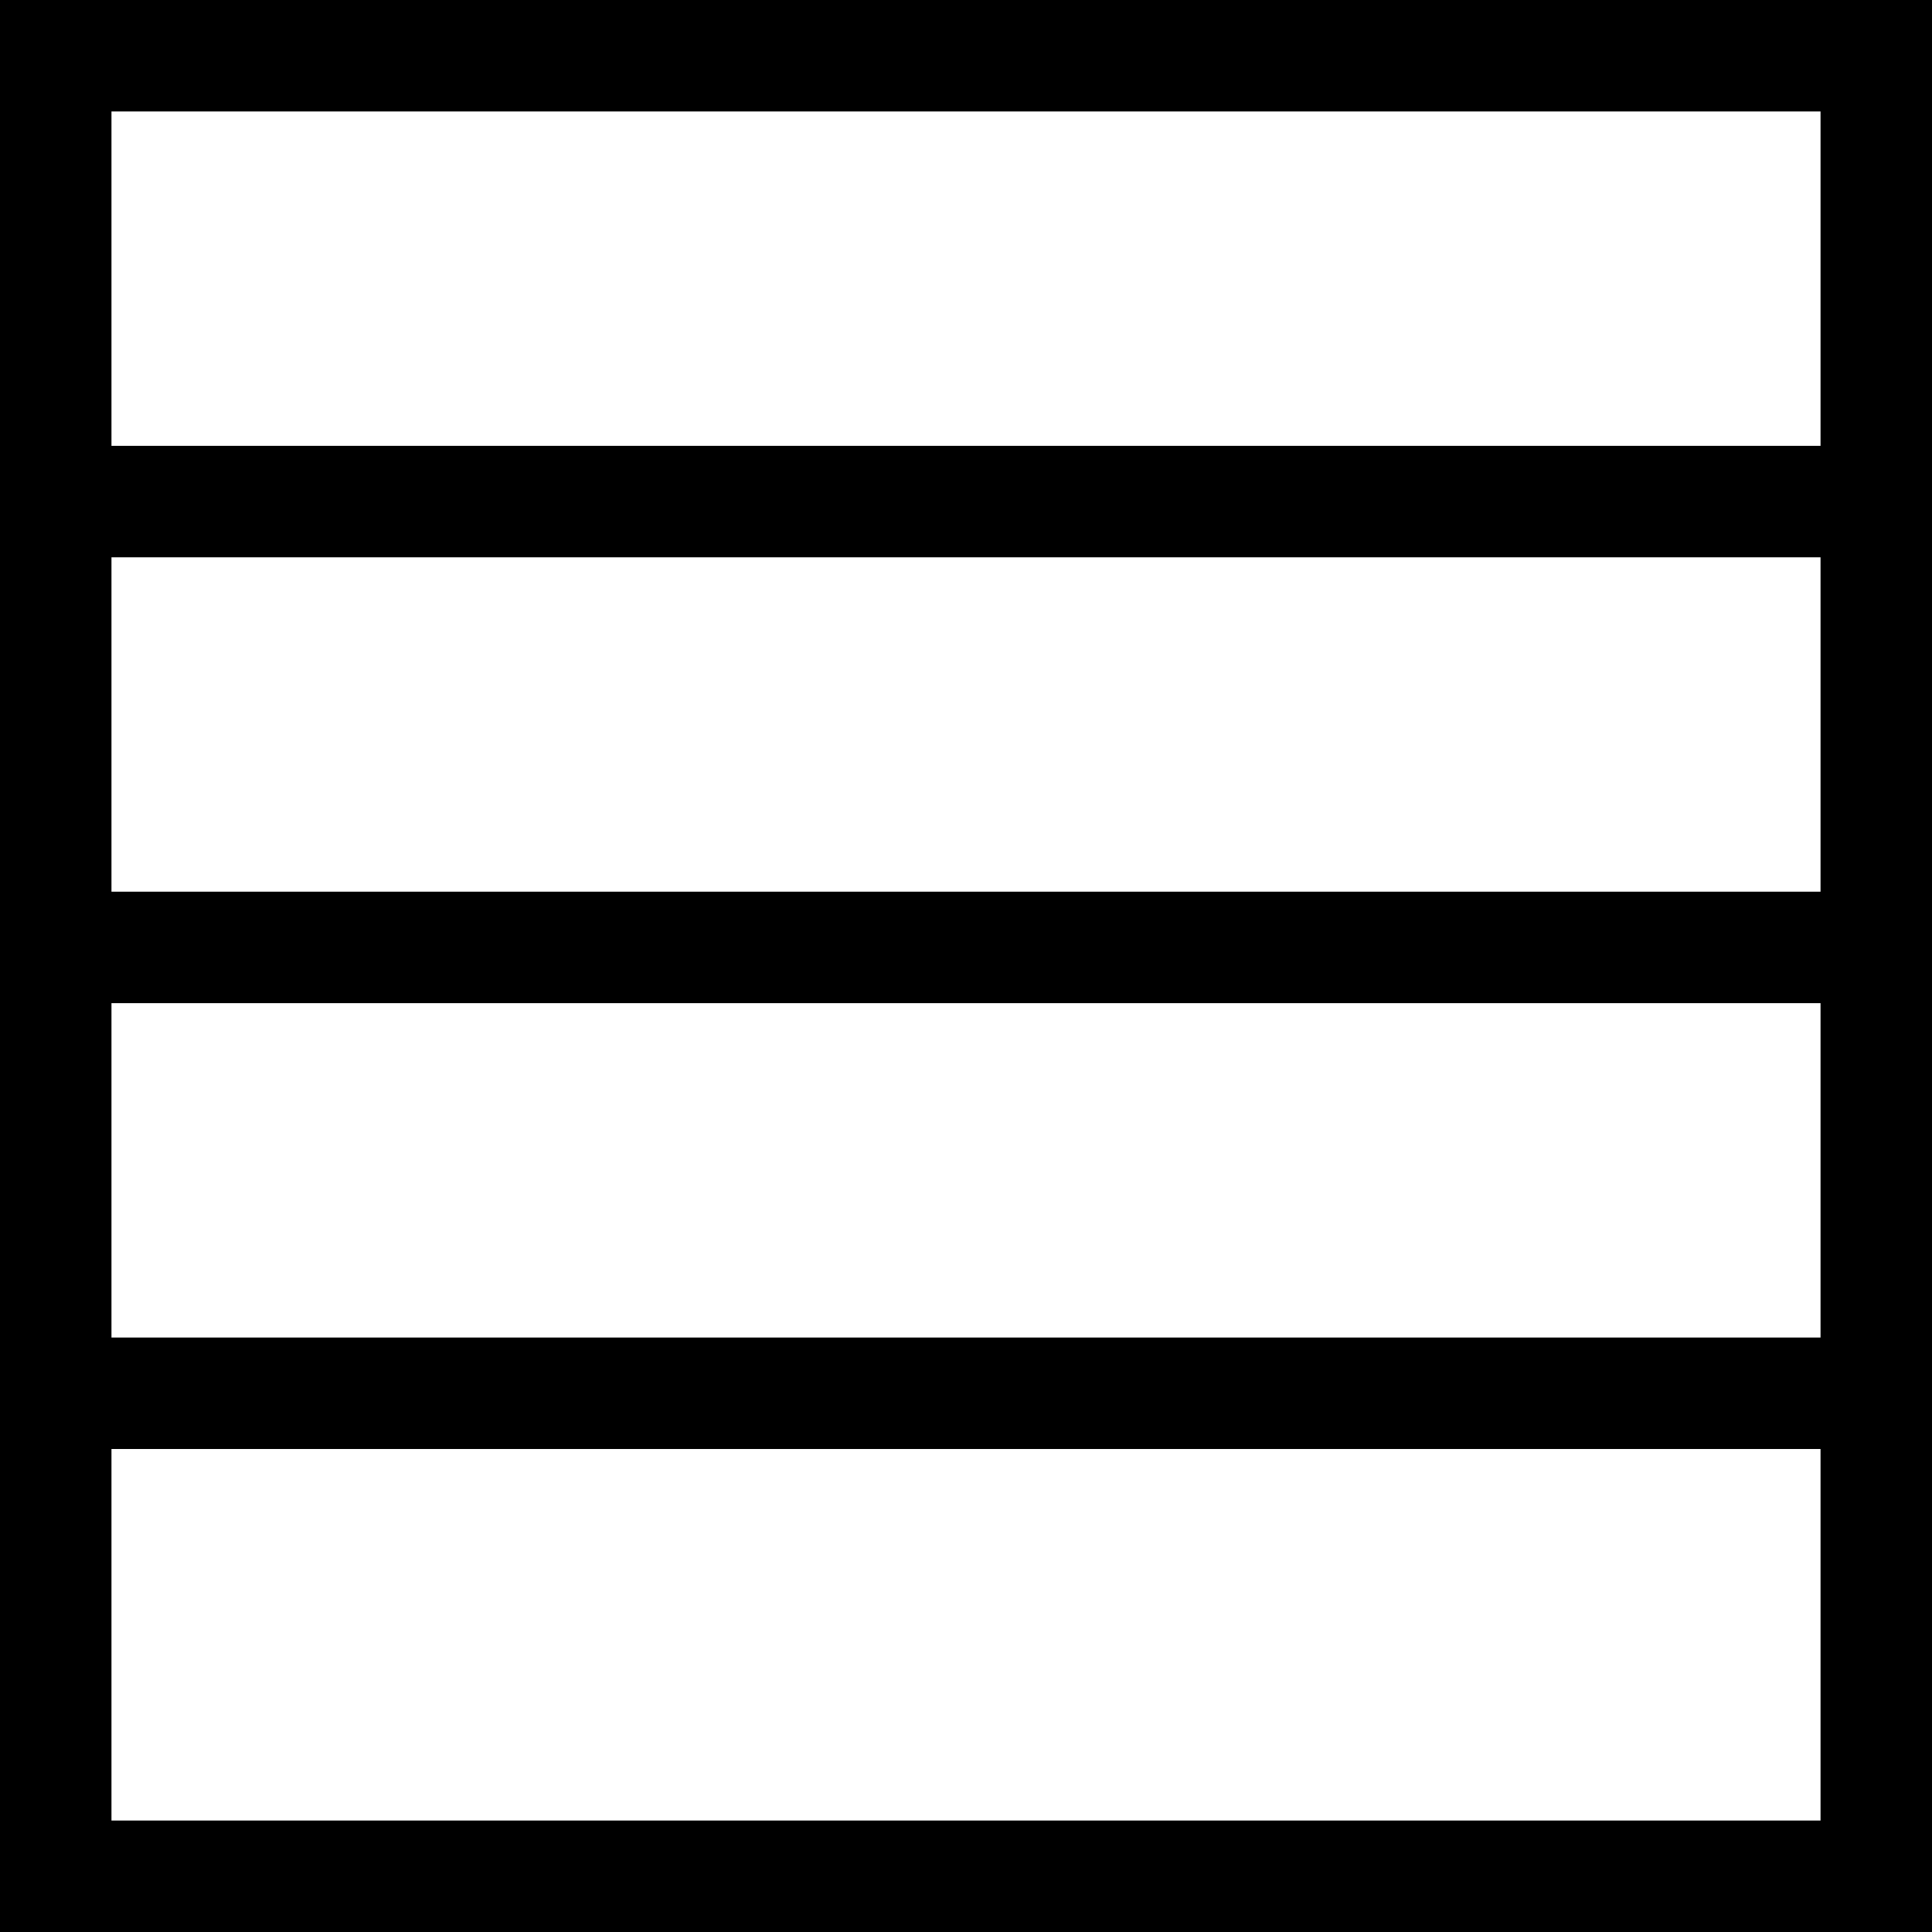
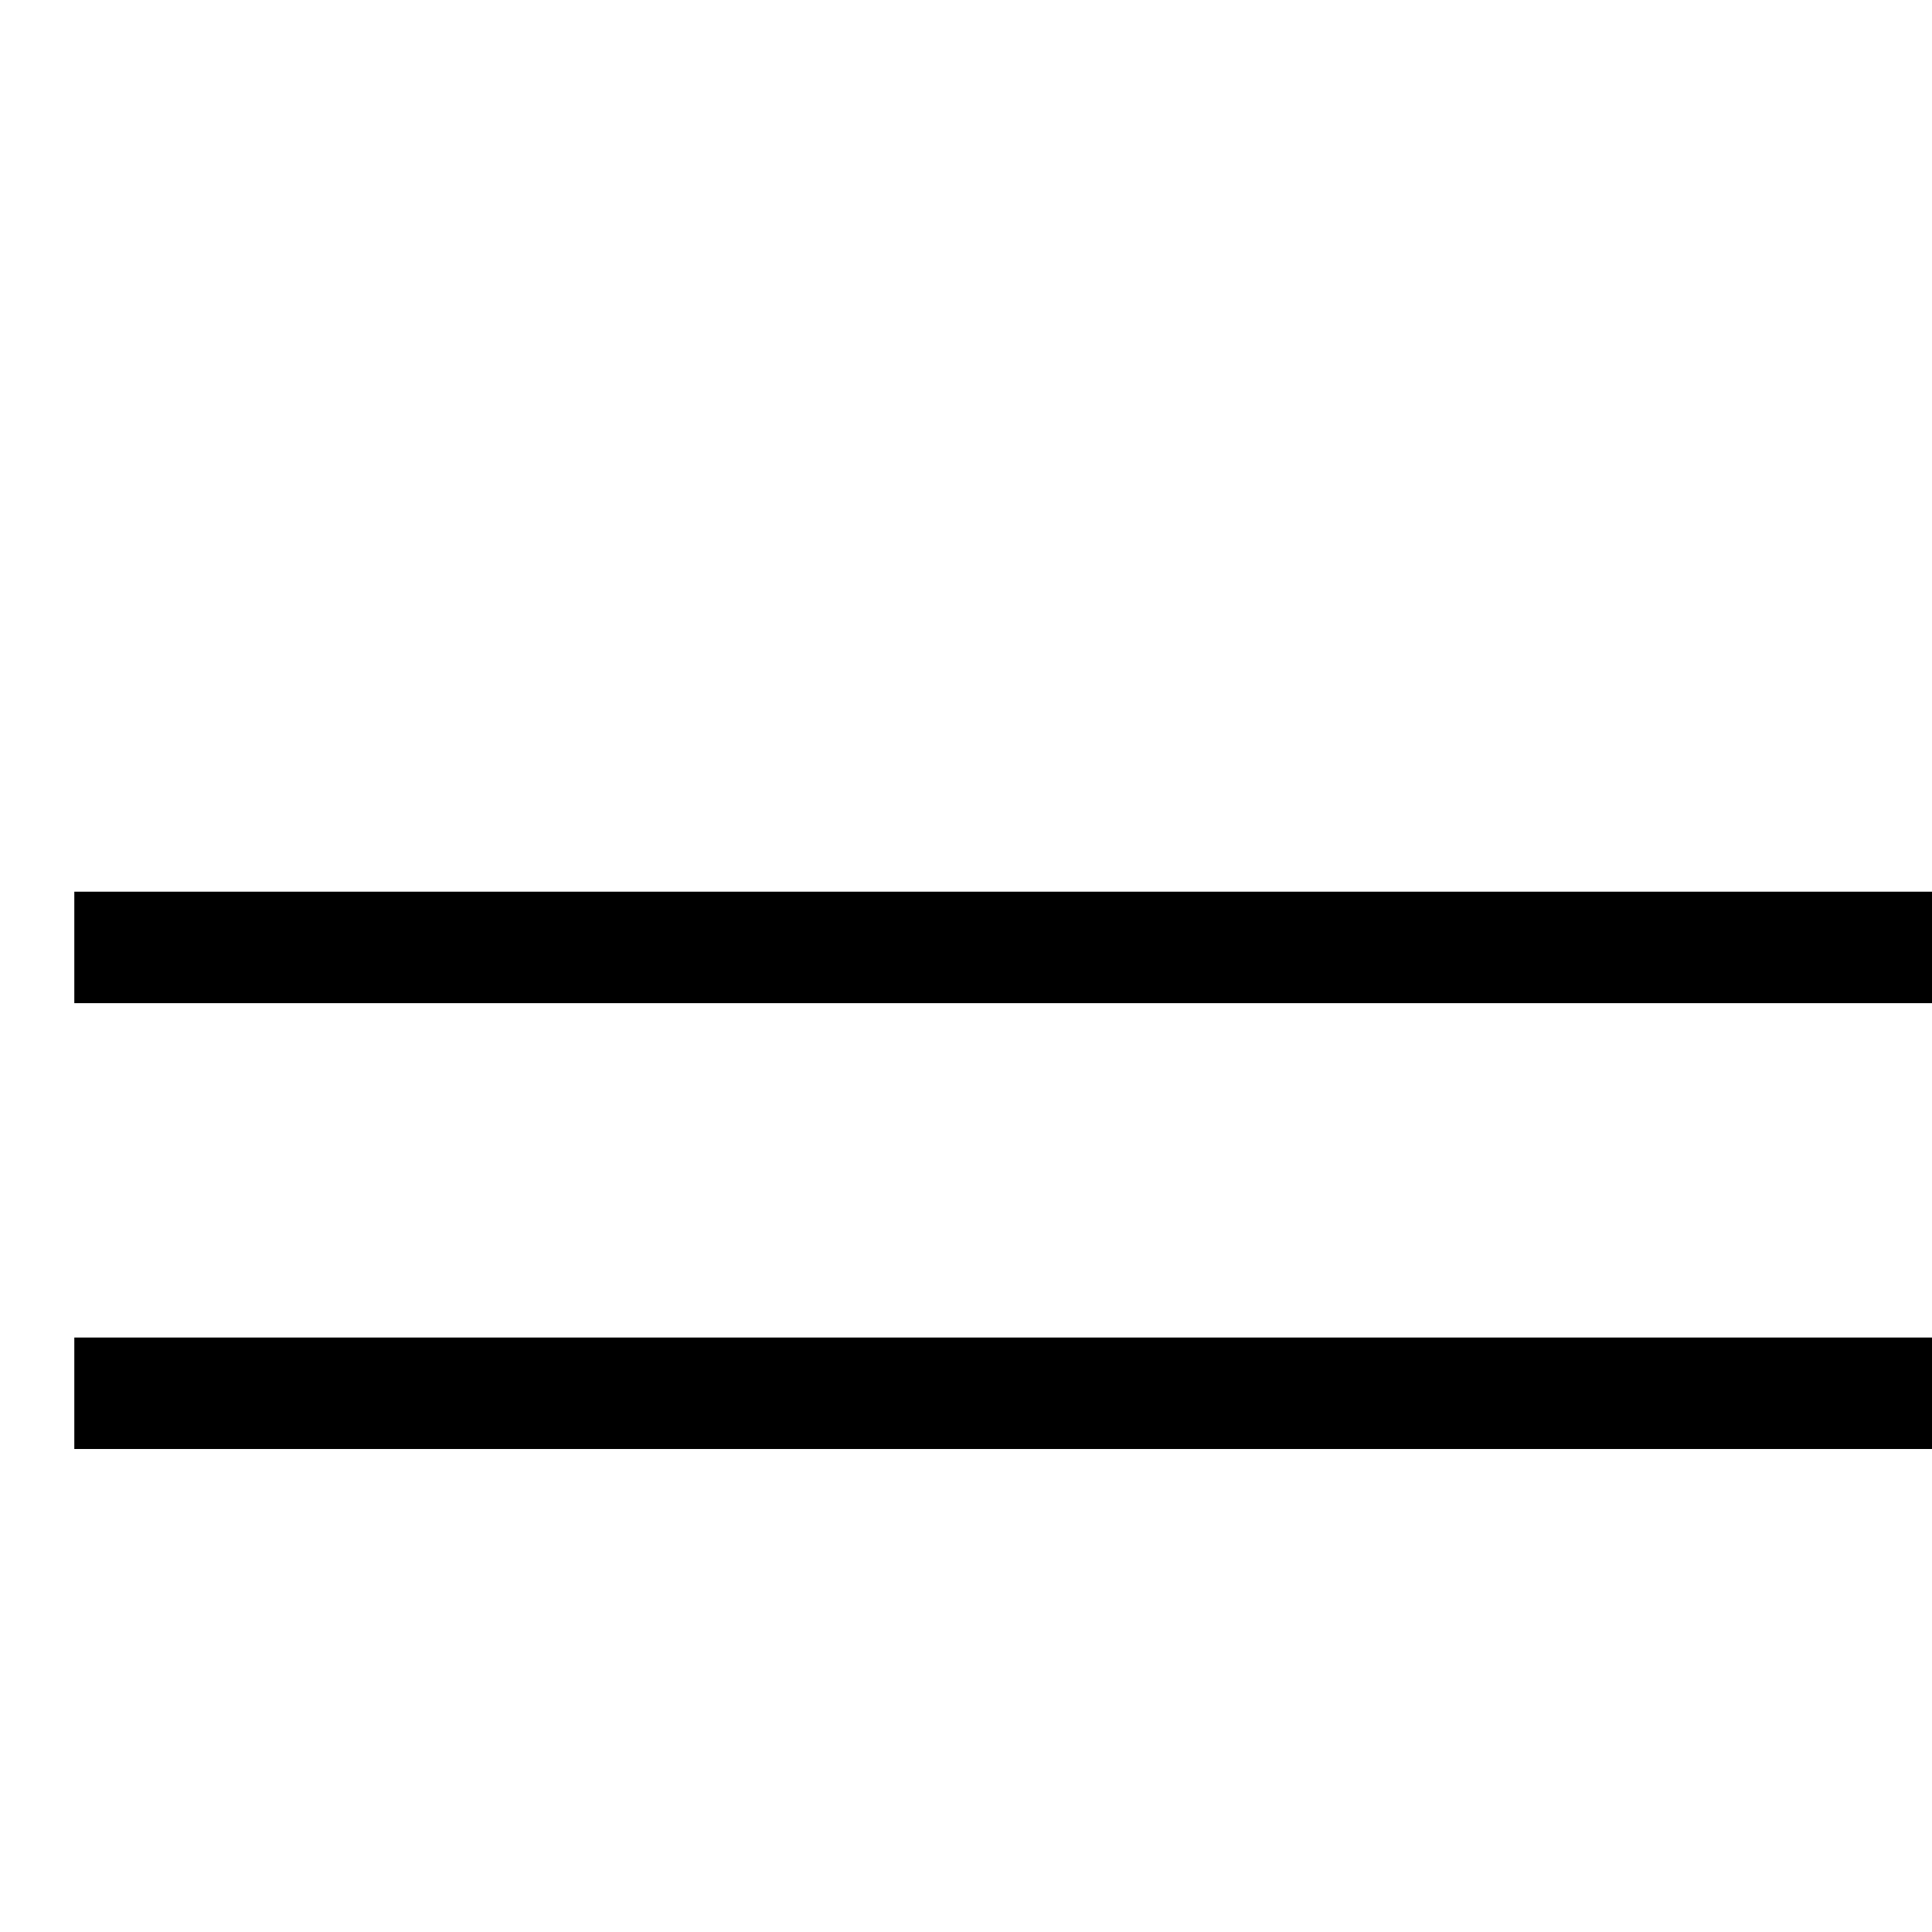
<svg xmlns="http://www.w3.org/2000/svg" viewBox="0 0 26 26" fill="none">
-   <rect x="0.75" y="0.75" width="24.5" height="24.5" stroke="black" stroke-width="1.5" />
  <line x1="26" y1="12.75" x2="1" y2="12.75" stroke="black" stroke-width="1.5" />
-   <line x1="26" y1="6.75" x2="1" y2="6.75" stroke="black" stroke-width="1.5" />
  <line x1="26" y1="18.75" x2="1" y2="18.75" stroke="black" stroke-width="1.5" />
</svg>